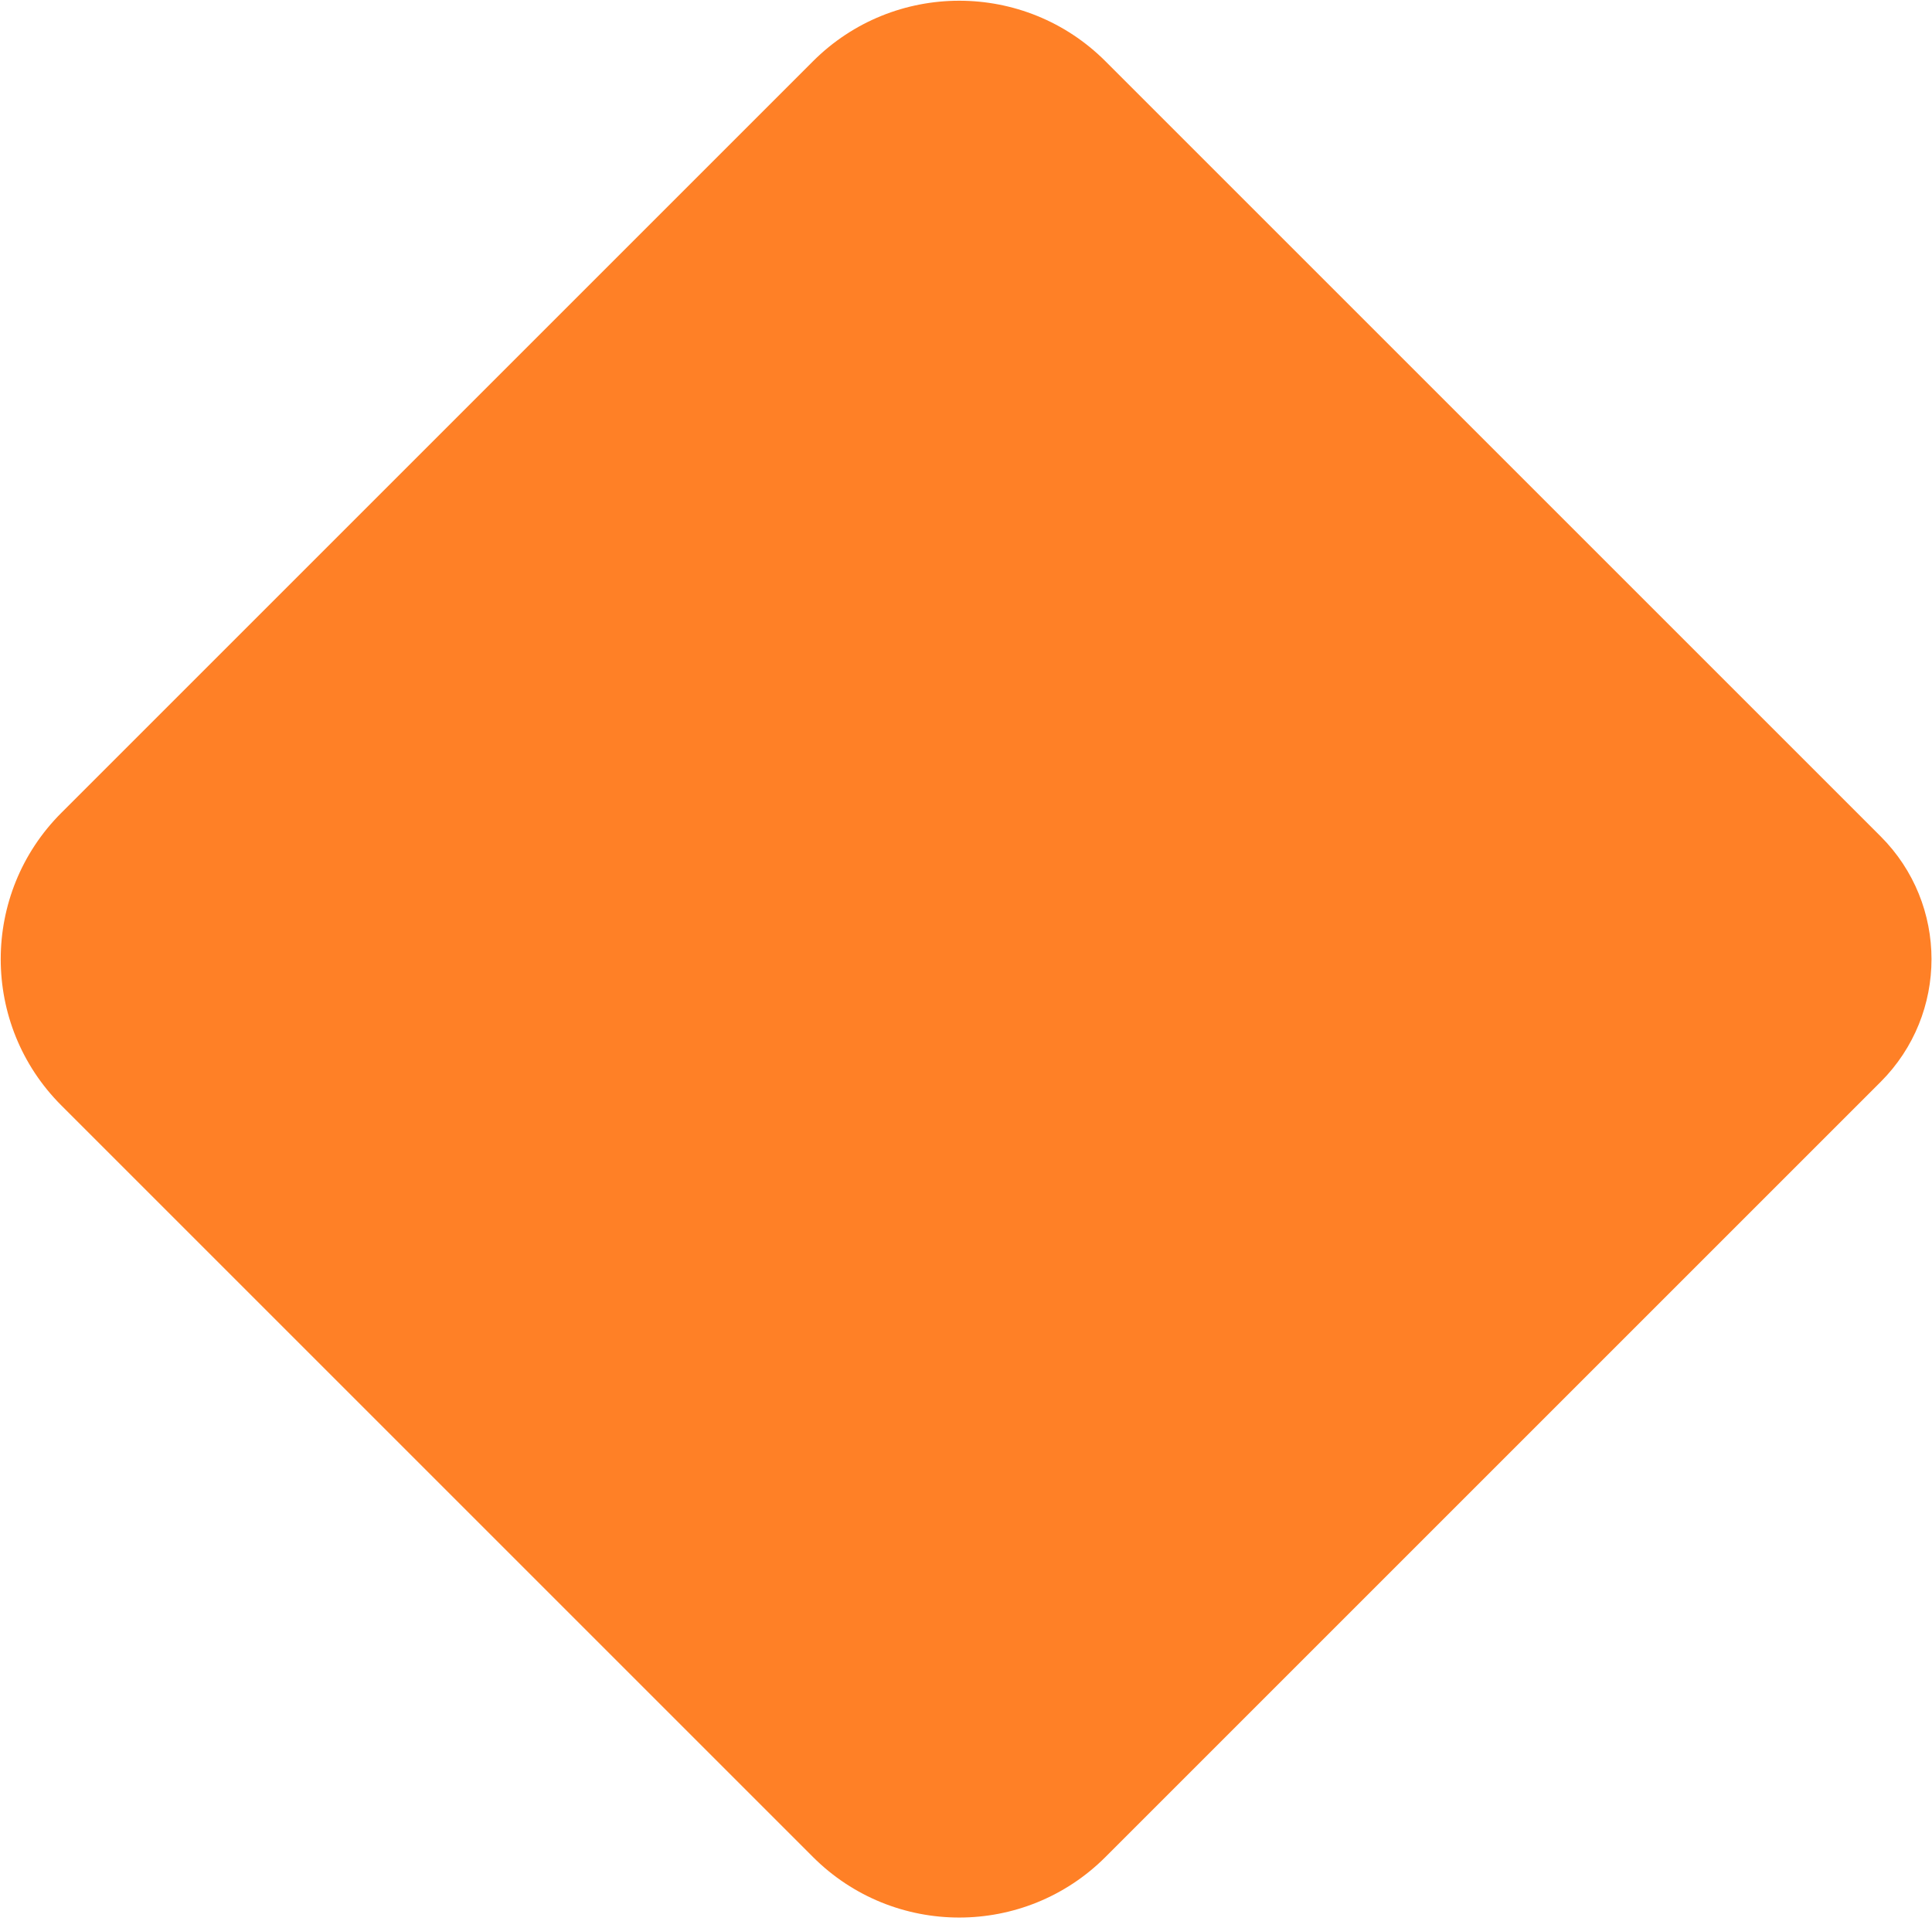
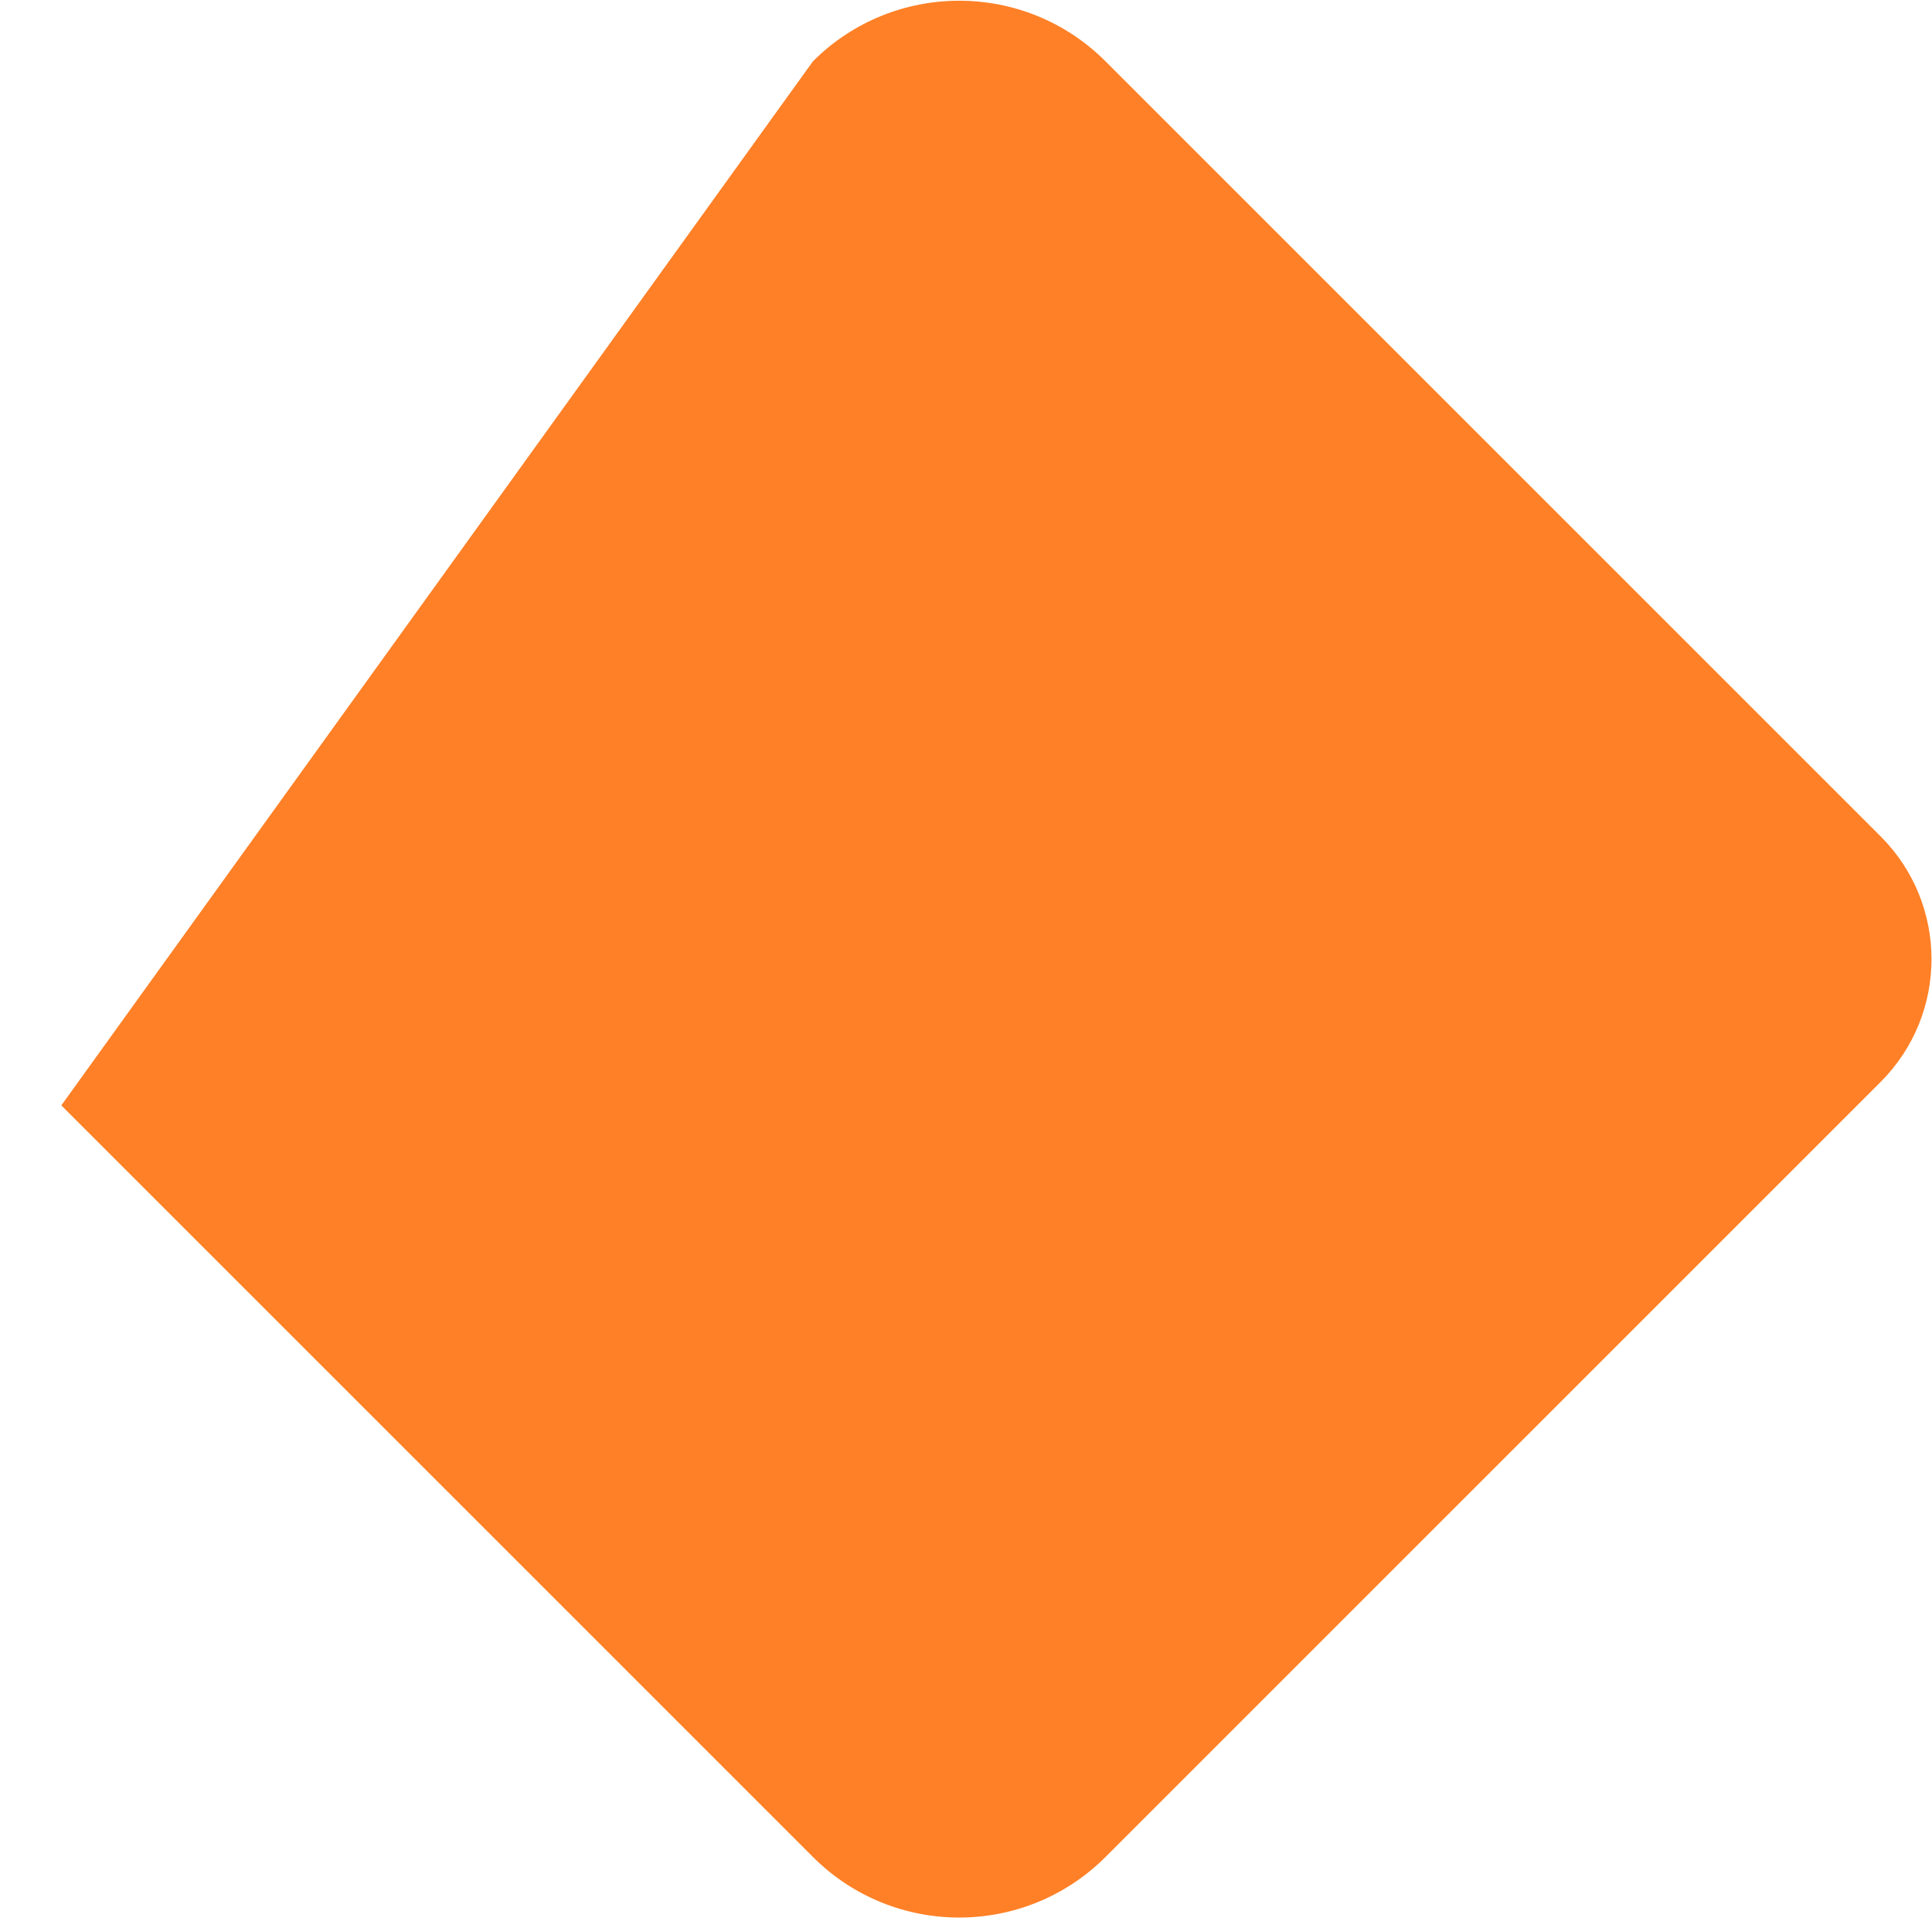
<svg xmlns="http://www.w3.org/2000/svg" width="523" height="520" viewBox="0 0 523 520" fill="none">
-   <path d="M220.068 16.598C241.937 -5.271 277.395 -5.271 299.264 16.598L509.099 226.433C527.453 244.787 527.453 274.546 509.099 292.901L299.264 502.735C277.395 524.604 241.937 524.604 220.068 502.735L16.598 299.264C-5.272 277.395 -5.272 241.938 16.598 220.069L220.068 16.598Z" fill="#FF8026" />
+   <path d="M220.068 16.598C241.937 -5.271 277.395 -5.271 299.264 16.598L509.099 226.433C527.453 244.787 527.453 274.546 509.099 292.901L299.264 502.735C277.395 524.604 241.937 524.604 220.068 502.735L16.598 299.264L220.068 16.598Z" fill="#FF8026" />
</svg>